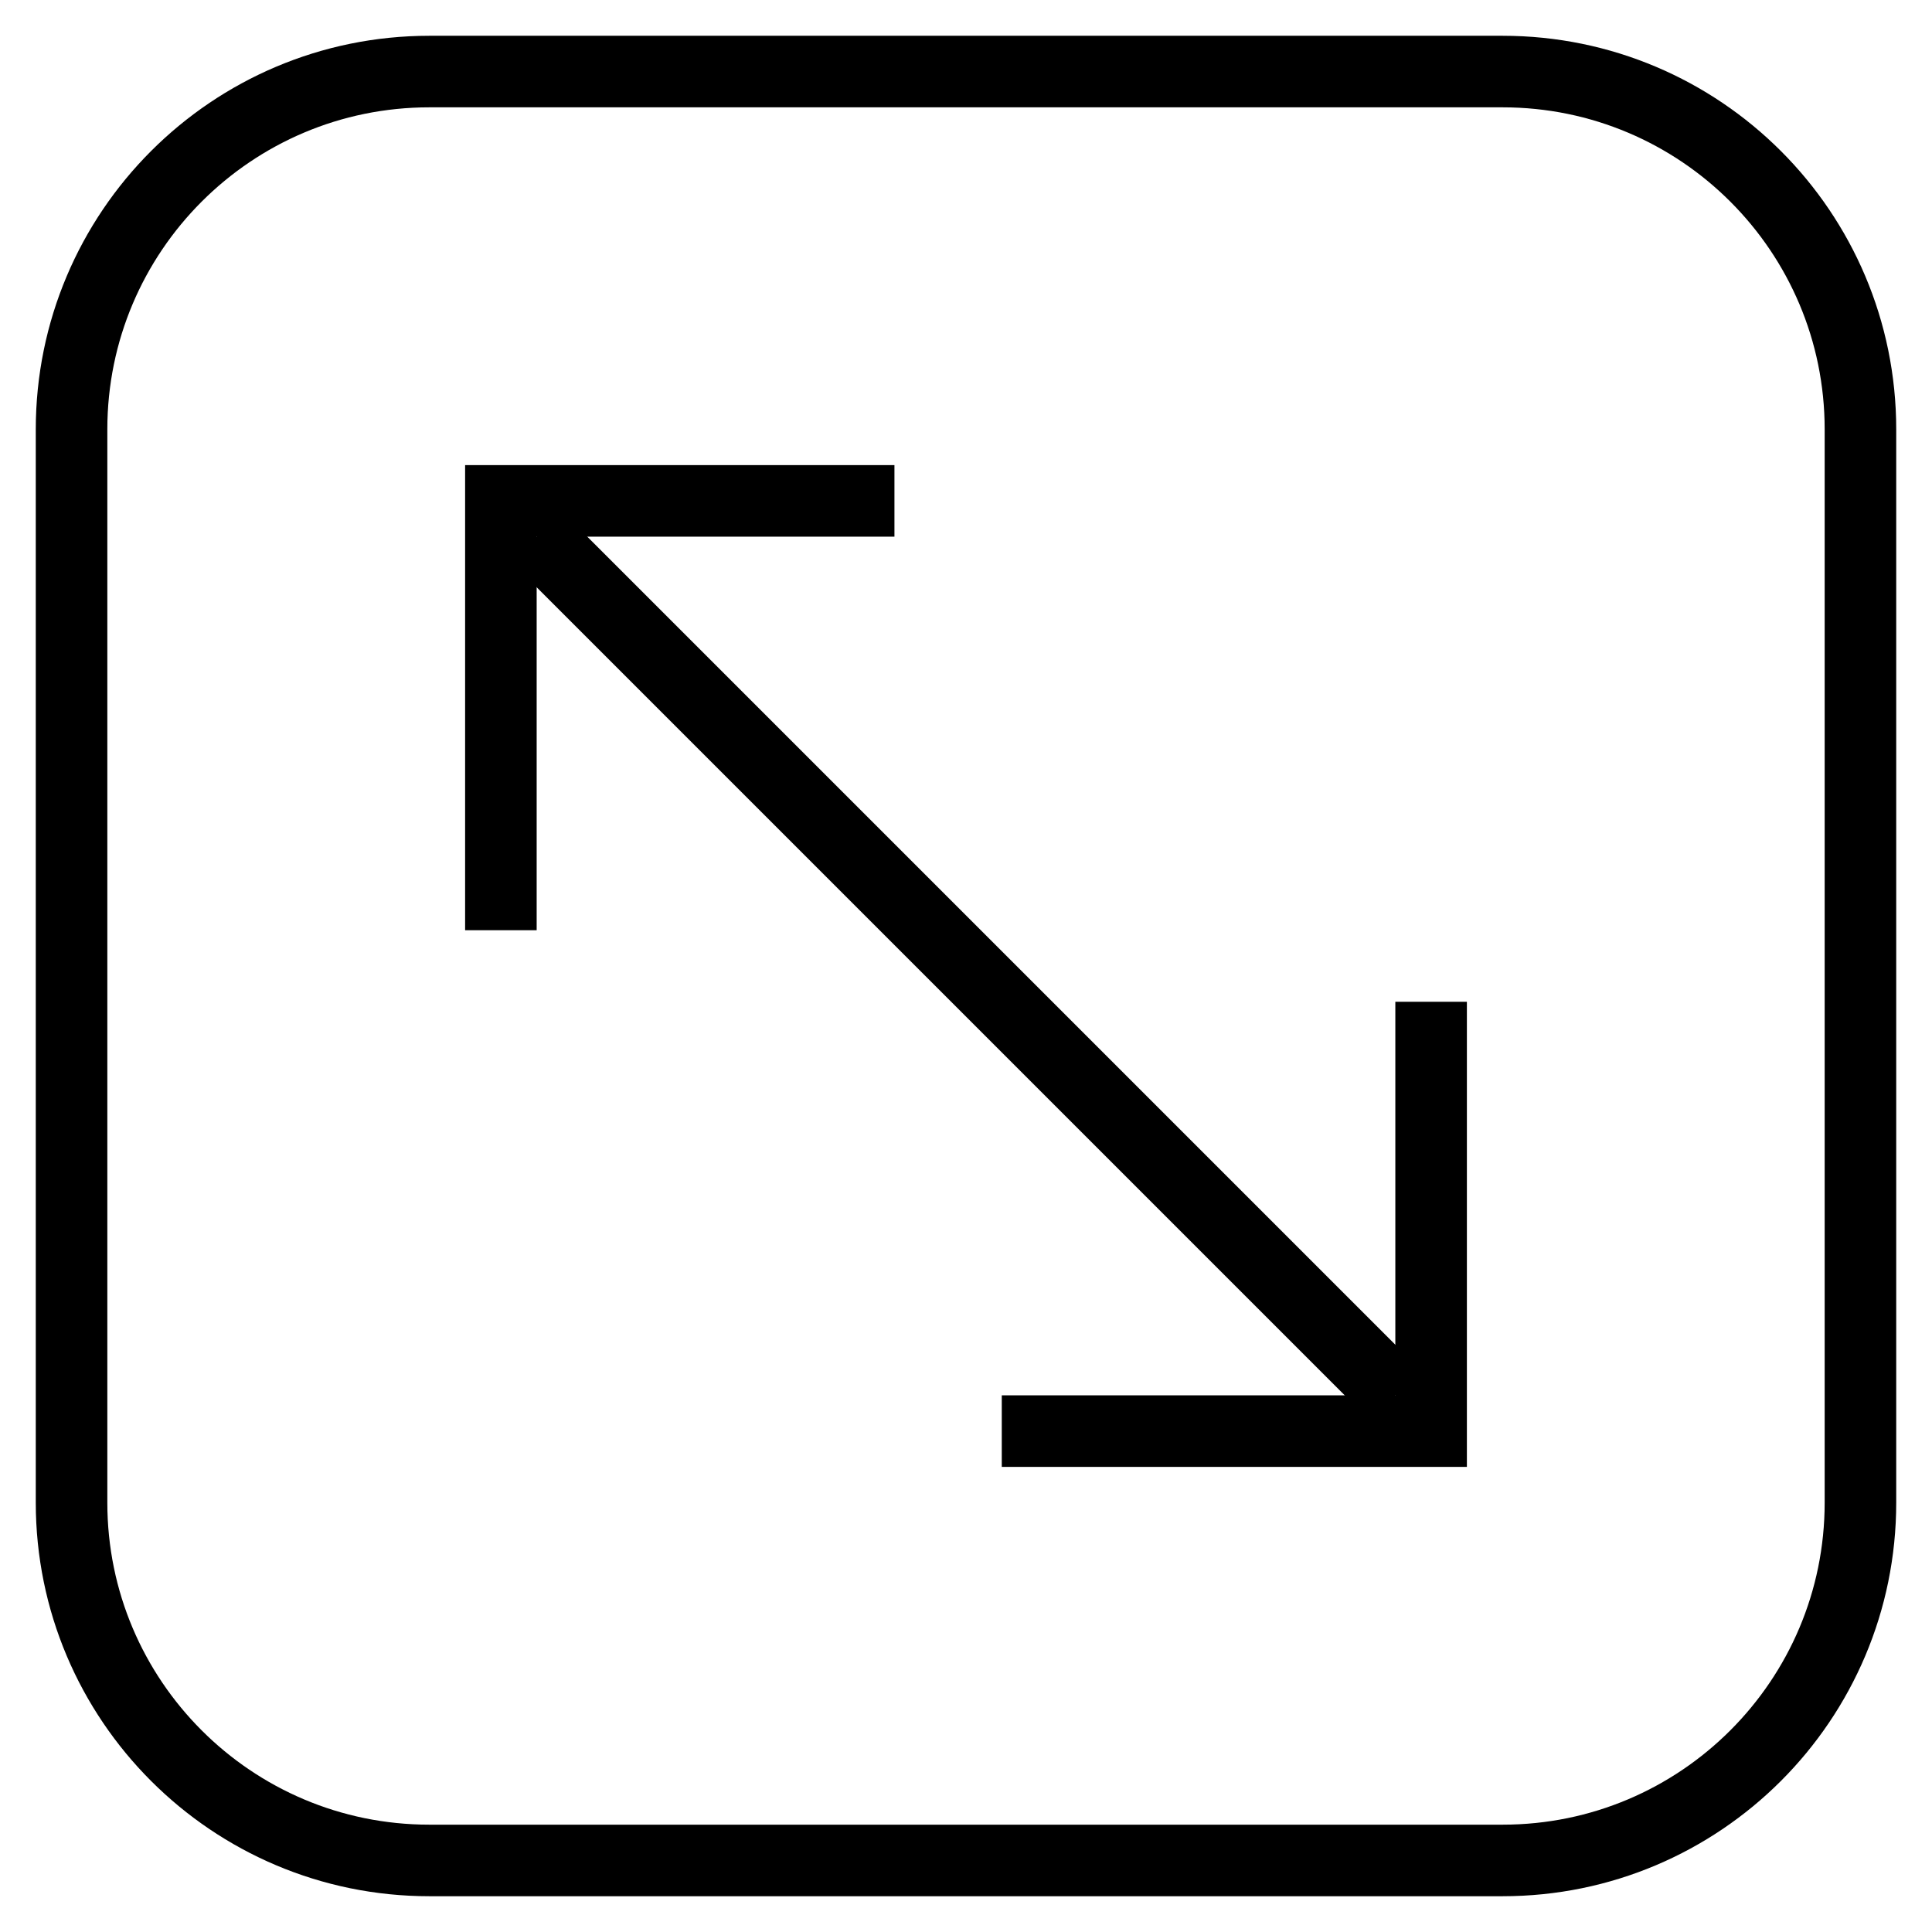
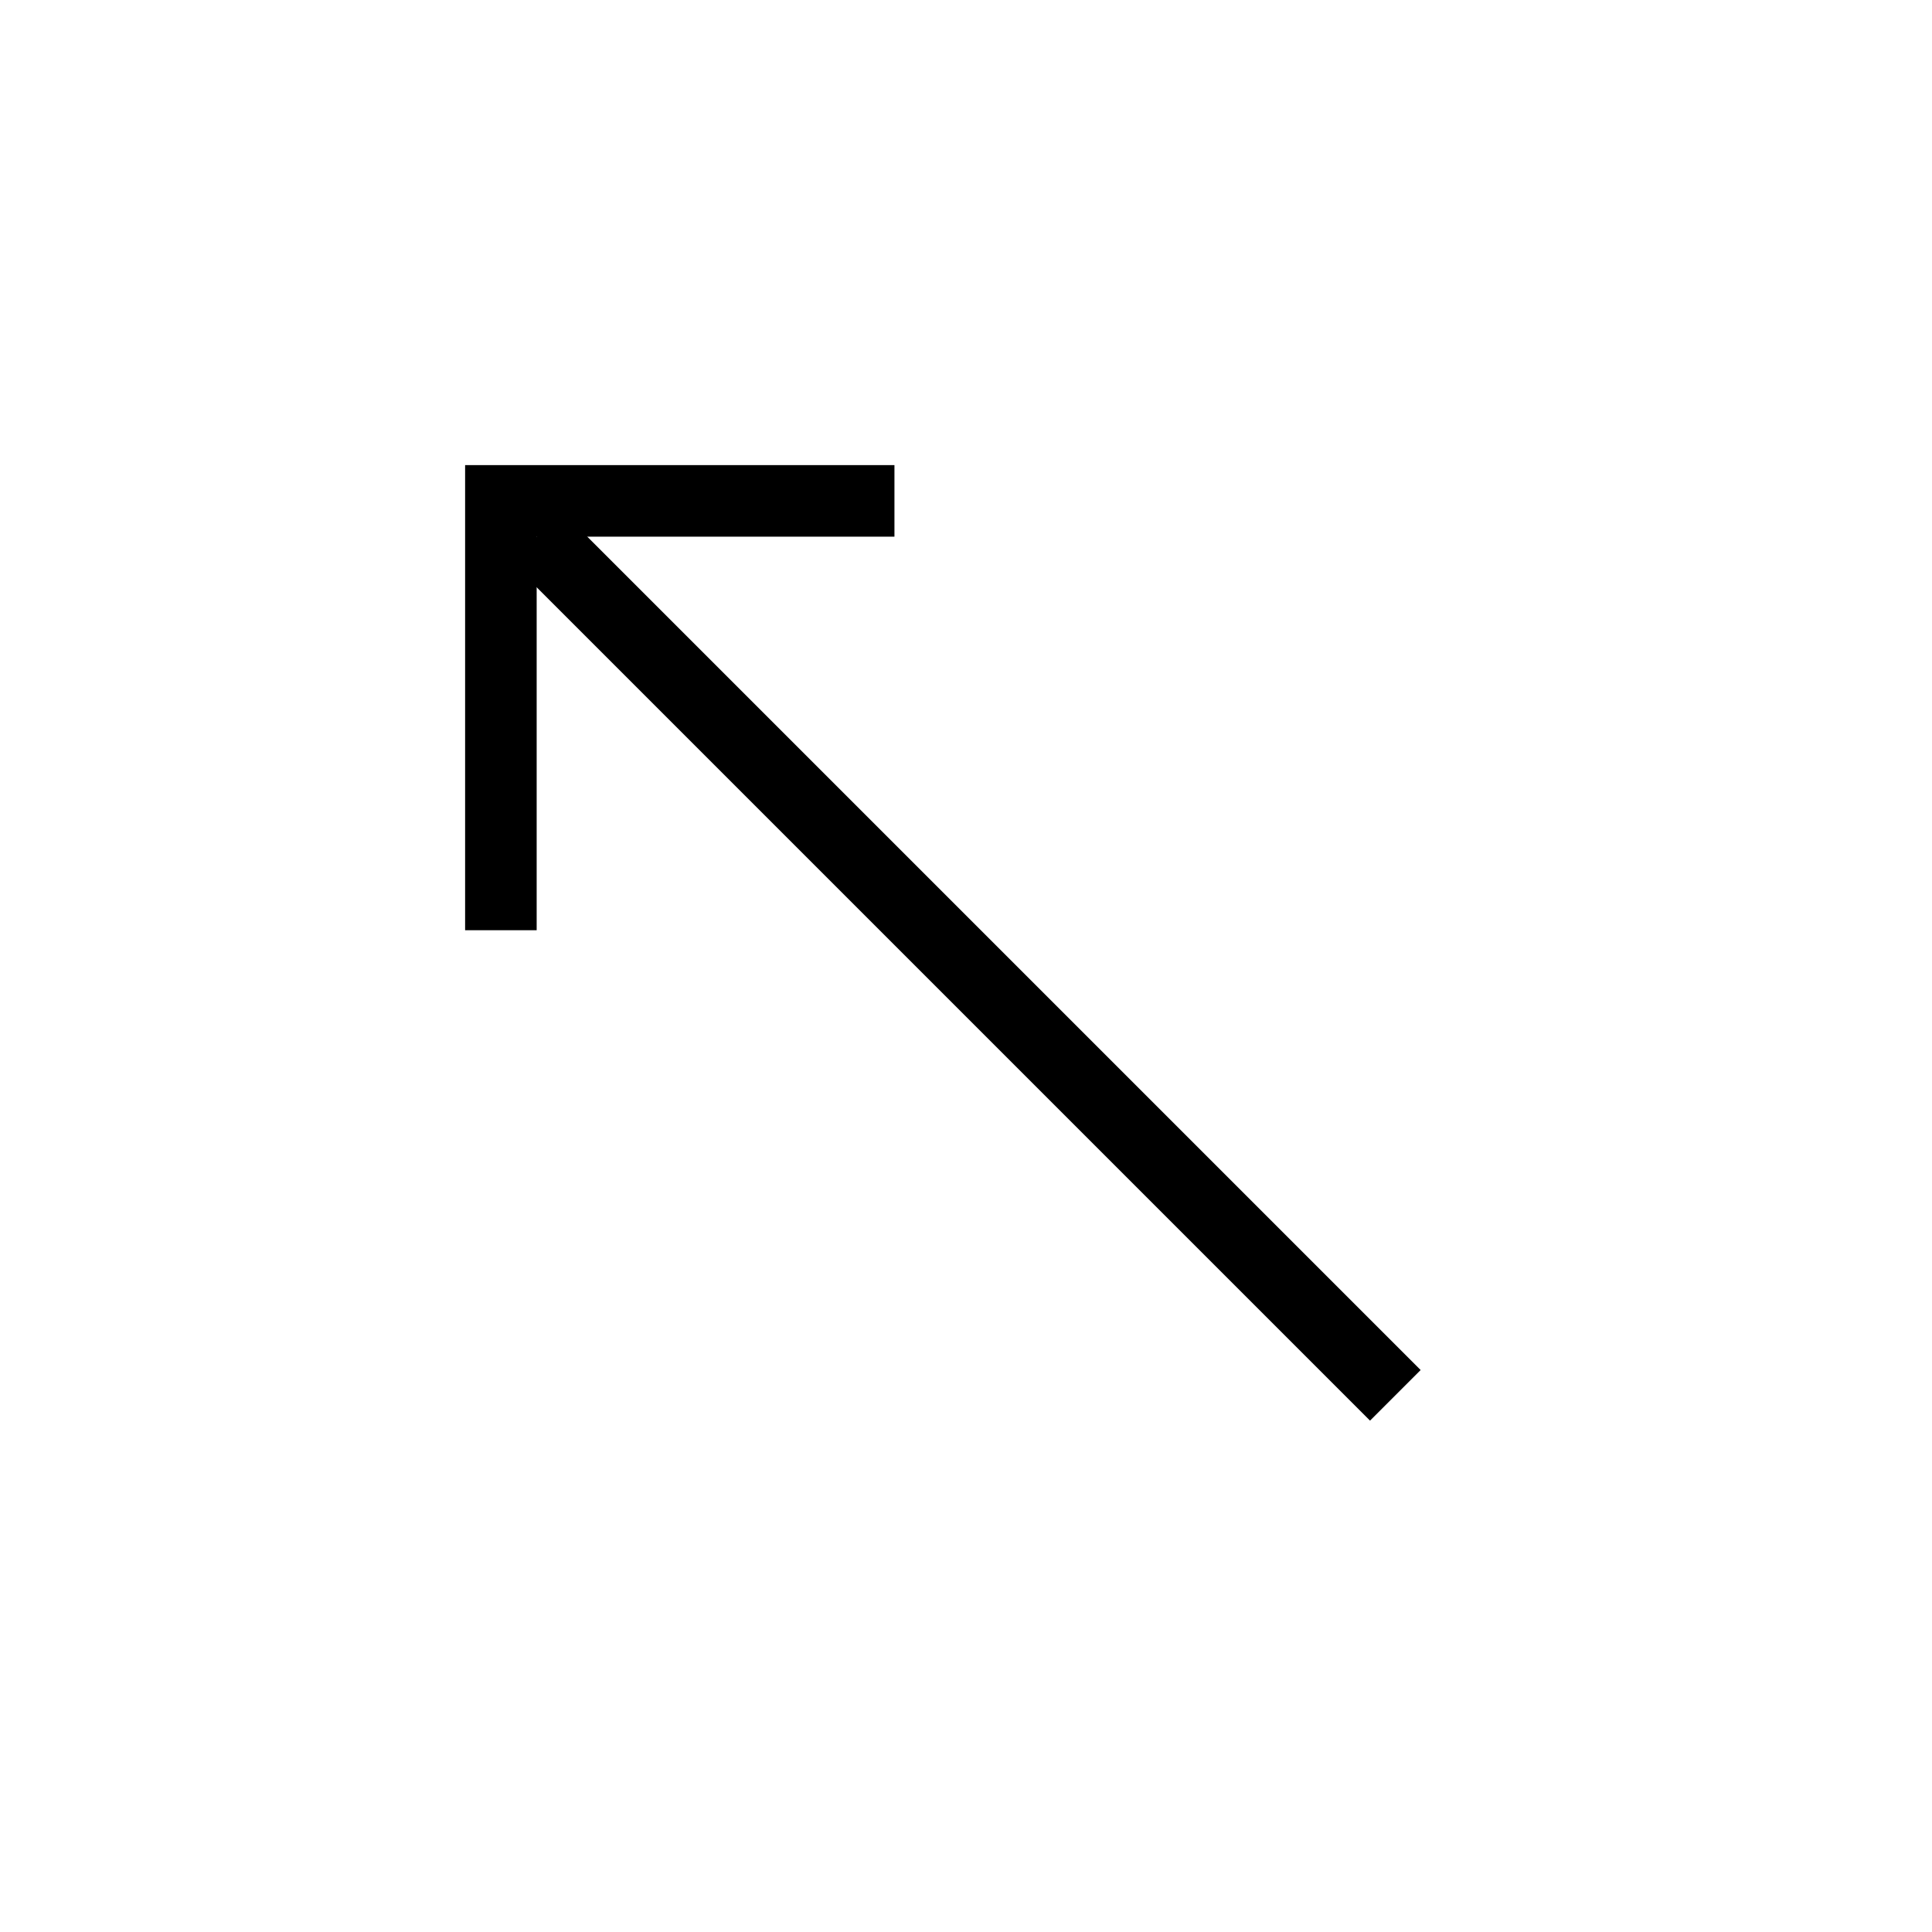
<svg xmlns="http://www.w3.org/2000/svg" width="27" height="27" viewBox="0 0 27 27" fill="none">
-   <path d="M21 1H6C3.239 1 1 3.239 1 6V21C1 23.761 3.239 26 6 26H21C23.761 26 26 23.761 26 21V6C26 3.239 23.761 1 21 1Z" stroke="black" />
  <path d="M7 13V7H12.5" stroke="black" />
-   <path d="M20 14V20H14" stroke="black" />
  <path d="M7.5 7.5L19.5 19.5" stroke="black" />
</svg>